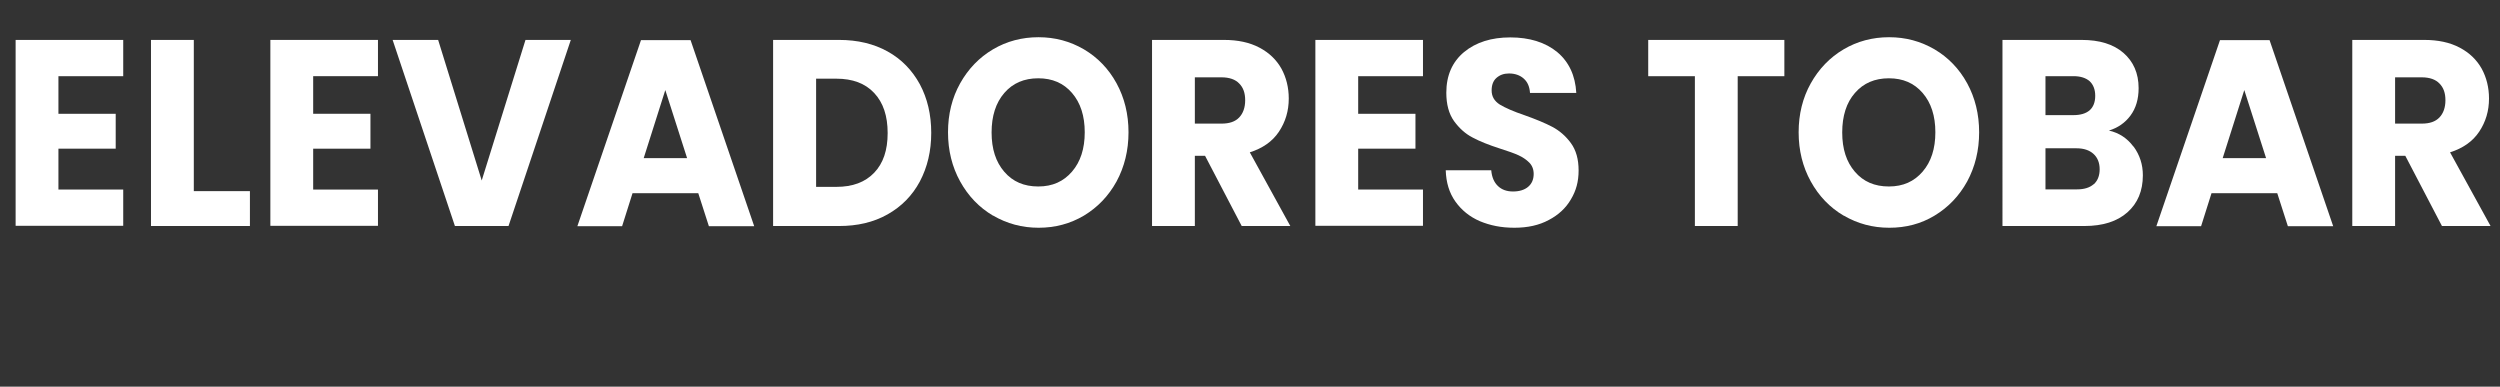
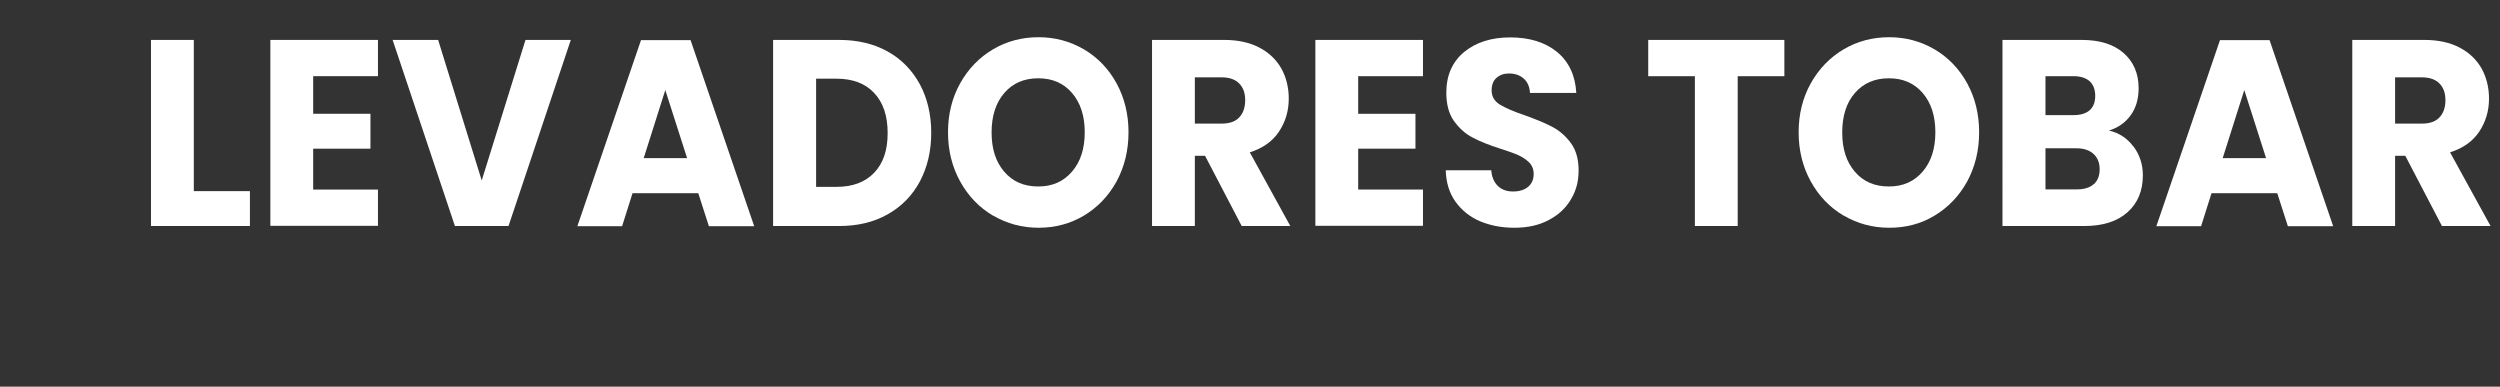
<svg xmlns="http://www.w3.org/2000/svg" viewBox="0 0 129.64 20.05" id="Capa_1">
  <rect x="0" y="0" width="129.64" height="20.05" fill="#333333" stroke="none" />
  <defs>
    <style>
      .cls-1 {
        fill: #fff;
      }
    </style>
  </defs>
-   <path d="M3.03,3.95v1.95h2.97v1.81h-2.97v2.12h3.36v1.88H.81V2.07h5.58v1.88h-3.36Z" class="cls-1" />
  <path d="M10.05,9.91h2.91v1.81h-5.13V2.07h2.22v7.84Z" class="cls-1" />
  <path d="M16.24,3.95v1.95h2.97v1.81h-2.97v2.12h3.36v1.88h-5.58V2.07h5.58v1.88h-3.36Z" class="cls-1" />
  <path d="M29.6,2.07l-3.23,9.65h-2.78l-3.23-9.65h2.36l2.26,7.29,2.27-7.29h2.35Z" class="cls-1" />
  <path d="M36.2,10.02h-3.4l-.54,1.71h-2.32l3.3-9.65h2.57l3.3,9.65h-2.35l-.55-1.71ZM35.63,8.2l-1.13-3.53-1.12,3.53h2.25Z" class="cls-1" />
  <path d="M46.03,2.67c.72.4,1.27.97,1.67,1.7.39.73.59,1.57.59,2.52s-.2,1.78-.59,2.52c-.39.73-.95,1.3-1.68,1.71s-1.56.6-2.51.6h-3.42V2.07h3.42c.96,0,1.8.2,2.52.6ZM45.33,8.96c.47-.49.7-1.17.7-2.06s-.23-1.58-.7-2.08c-.47-.5-1.12-.74-1.96-.74h-1.05v5.61h1.05c.84,0,1.49-.24,1.96-.73Z" class="cls-1" />
  <path d="M51.49,11.18c-.71-.42-1.28-1.01-1.7-1.77-.42-.76-.63-1.61-.63-2.55s.21-1.79.63-2.54c.42-.75.99-1.34,1.7-1.76.71-.42,1.5-.63,2.36-.63s1.64.21,2.36.63c.71.42,1.28,1.01,1.69,1.76.41.75.62,1.6.62,2.54s-.21,1.79-.62,2.55c-.42.76-.98,1.34-1.69,1.77-.71.42-1.49.63-2.35.63s-1.64-.21-2.36-.63ZM55.59,8.9c.44-.51.66-1.19.66-2.04s-.22-1.53-.66-2.04-1.02-.76-1.75-.76-1.32.25-1.76.76-.66,1.19-.66,2.05.22,1.53.66,2.04,1.02.76,1.76.76,1.31-.26,1.75-.77Z" class="cls-1" />
  <path d="M64.39,11.72l-1.9-3.64h-.53v3.64h-2.22V2.07h3.73c.72,0,1.33.13,1.84.4s.88.63,1.14,1.09c.25.46.38.98.38,1.55,0,.64-.17,1.21-.51,1.72s-.85.86-1.51,1.07l2.1,3.82h-2.51ZM61.96,6.41h1.38c.41,0,.71-.1.92-.32.2-.21.31-.51.31-.89s-.1-.66-.31-.87c-.2-.21-.51-.32-.92-.32h-1.38v2.39Z" class="cls-1" />
  <path d="M70.43,3.95v1.95h2.97v1.81h-2.97v2.12h3.36v1.88h-5.58V2.07h5.58v1.88h-3.36Z" class="cls-1" />
  <path d="M76.74,11.47c-.53-.23-.95-.57-1.27-1.02-.32-.45-.48-.99-.5-1.62h2.36c.03.36.15.63.35.82.2.19.46.28.78.28s.59-.08.78-.24c.19-.16.29-.38.29-.67,0-.24-.08-.44-.23-.59s-.34-.28-.56-.38c-.22-.1-.53-.21-.94-.34-.59-.19-1.07-.38-1.44-.58-.37-.19-.69-.48-.96-.85-.27-.38-.4-.87-.4-1.47,0-.9.31-1.6.92-2.11.62-.51,1.42-.76,2.4-.76s1.81.25,2.43.76c.61.51.94,1.22.99,2.12h-2.4c-.02-.31-.12-.56-.32-.74s-.46-.27-.77-.27c-.27,0-.48.08-.65.23-.17.15-.25.37-.25.65,0,.31.14.55.42.73.28.17.71.36,1.3.56.59.21,1.07.41,1.43.6s.69.47.96.84c.27.37.4.84.4,1.42s-.13,1.05-.4,1.5c-.26.45-.65.81-1.15,1.07-.5.27-1.09.4-1.78.4s-1.26-.12-1.79-.34Z" class="cls-1" />
  <path d="M92.53,2.07v1.88h-2.42v7.77h-2.22V3.95h-2.42v-1.88h7.05Z" class="cls-1" />
  <path d="M95.6,11.18c-.71-.42-1.28-1.01-1.7-1.77-.42-.76-.63-1.61-.63-2.55s.21-1.79.63-2.54c.42-.75.99-1.34,1.7-1.76.71-.42,1.5-.63,2.36-.63s1.64.21,2.36.63c.71.42,1.28,1.01,1.69,1.76.41.75.62,1.6.62,2.54s-.21,1.79-.62,2.55c-.42.76-.98,1.34-1.69,1.77s-1.49.63-2.35.63-1.64-.21-2.36-.63ZM99.7,8.9c.44-.51.66-1.19.66-2.04s-.22-1.53-.66-2.04c-.44-.51-1.02-.76-1.75-.76s-1.32.25-1.76.76c-.44.5-.66,1.19-.66,2.05s.22,1.53.66,2.04c.44.51,1.02.76,1.76.76s1.31-.26,1.75-.77Z" class="cls-1" />
  <path d="M110.64,7.6c.32.44.48.93.48,1.49,0,.81-.27,1.45-.8,1.92-.53.47-1.27.71-2.23.71h-4.25V2.07h4.1c.93,0,1.65.22,2.17.67.52.45.79,1.06.79,1.83,0,.57-.14,1.04-.42,1.42-.28.38-.66.64-1.12.78.53.12.95.4,1.27.83ZM106.07,5.97h1.45c.36,0,.64-.08.84-.25.19-.17.29-.42.29-.75s-.1-.58-.29-.76c-.2-.17-.47-.26-.84-.26h-1.45v2.02ZM108.57,9.56c.2-.18.31-.44.31-.78s-.11-.61-.32-.8c-.21-.19-.5-.29-.88-.29h-1.61v2.13h1.64c.37,0,.66-.09.86-.27Z" class="cls-1" />
  <path d="M118.08,10.02h-3.4l-.54,1.71h-2.32l3.3-9.65h2.57l3.3,9.65h-2.35l-.55-1.71ZM117.51,8.2l-1.13-3.53-1.12,3.53h2.25Z" class="cls-1" />
  <path d="M126.63,11.72l-1.9-3.64h-.53v3.64h-2.22V2.07h3.73c.72,0,1.33.13,1.84.4.51.27.88.63,1.14,1.09.25.46.38.98.38,1.55,0,.64-.17,1.21-.51,1.72s-.85.86-1.51,1.07l2.1,3.82h-2.51ZM124.2,6.41h1.38c.41,0,.71-.1.92-.32.2-.21.31-.51.31-.89s-.1-.66-.31-.87c-.2-.21-.51-.32-.92-.32h-1.38v2.39Z" class="cls-1" />
</svg>